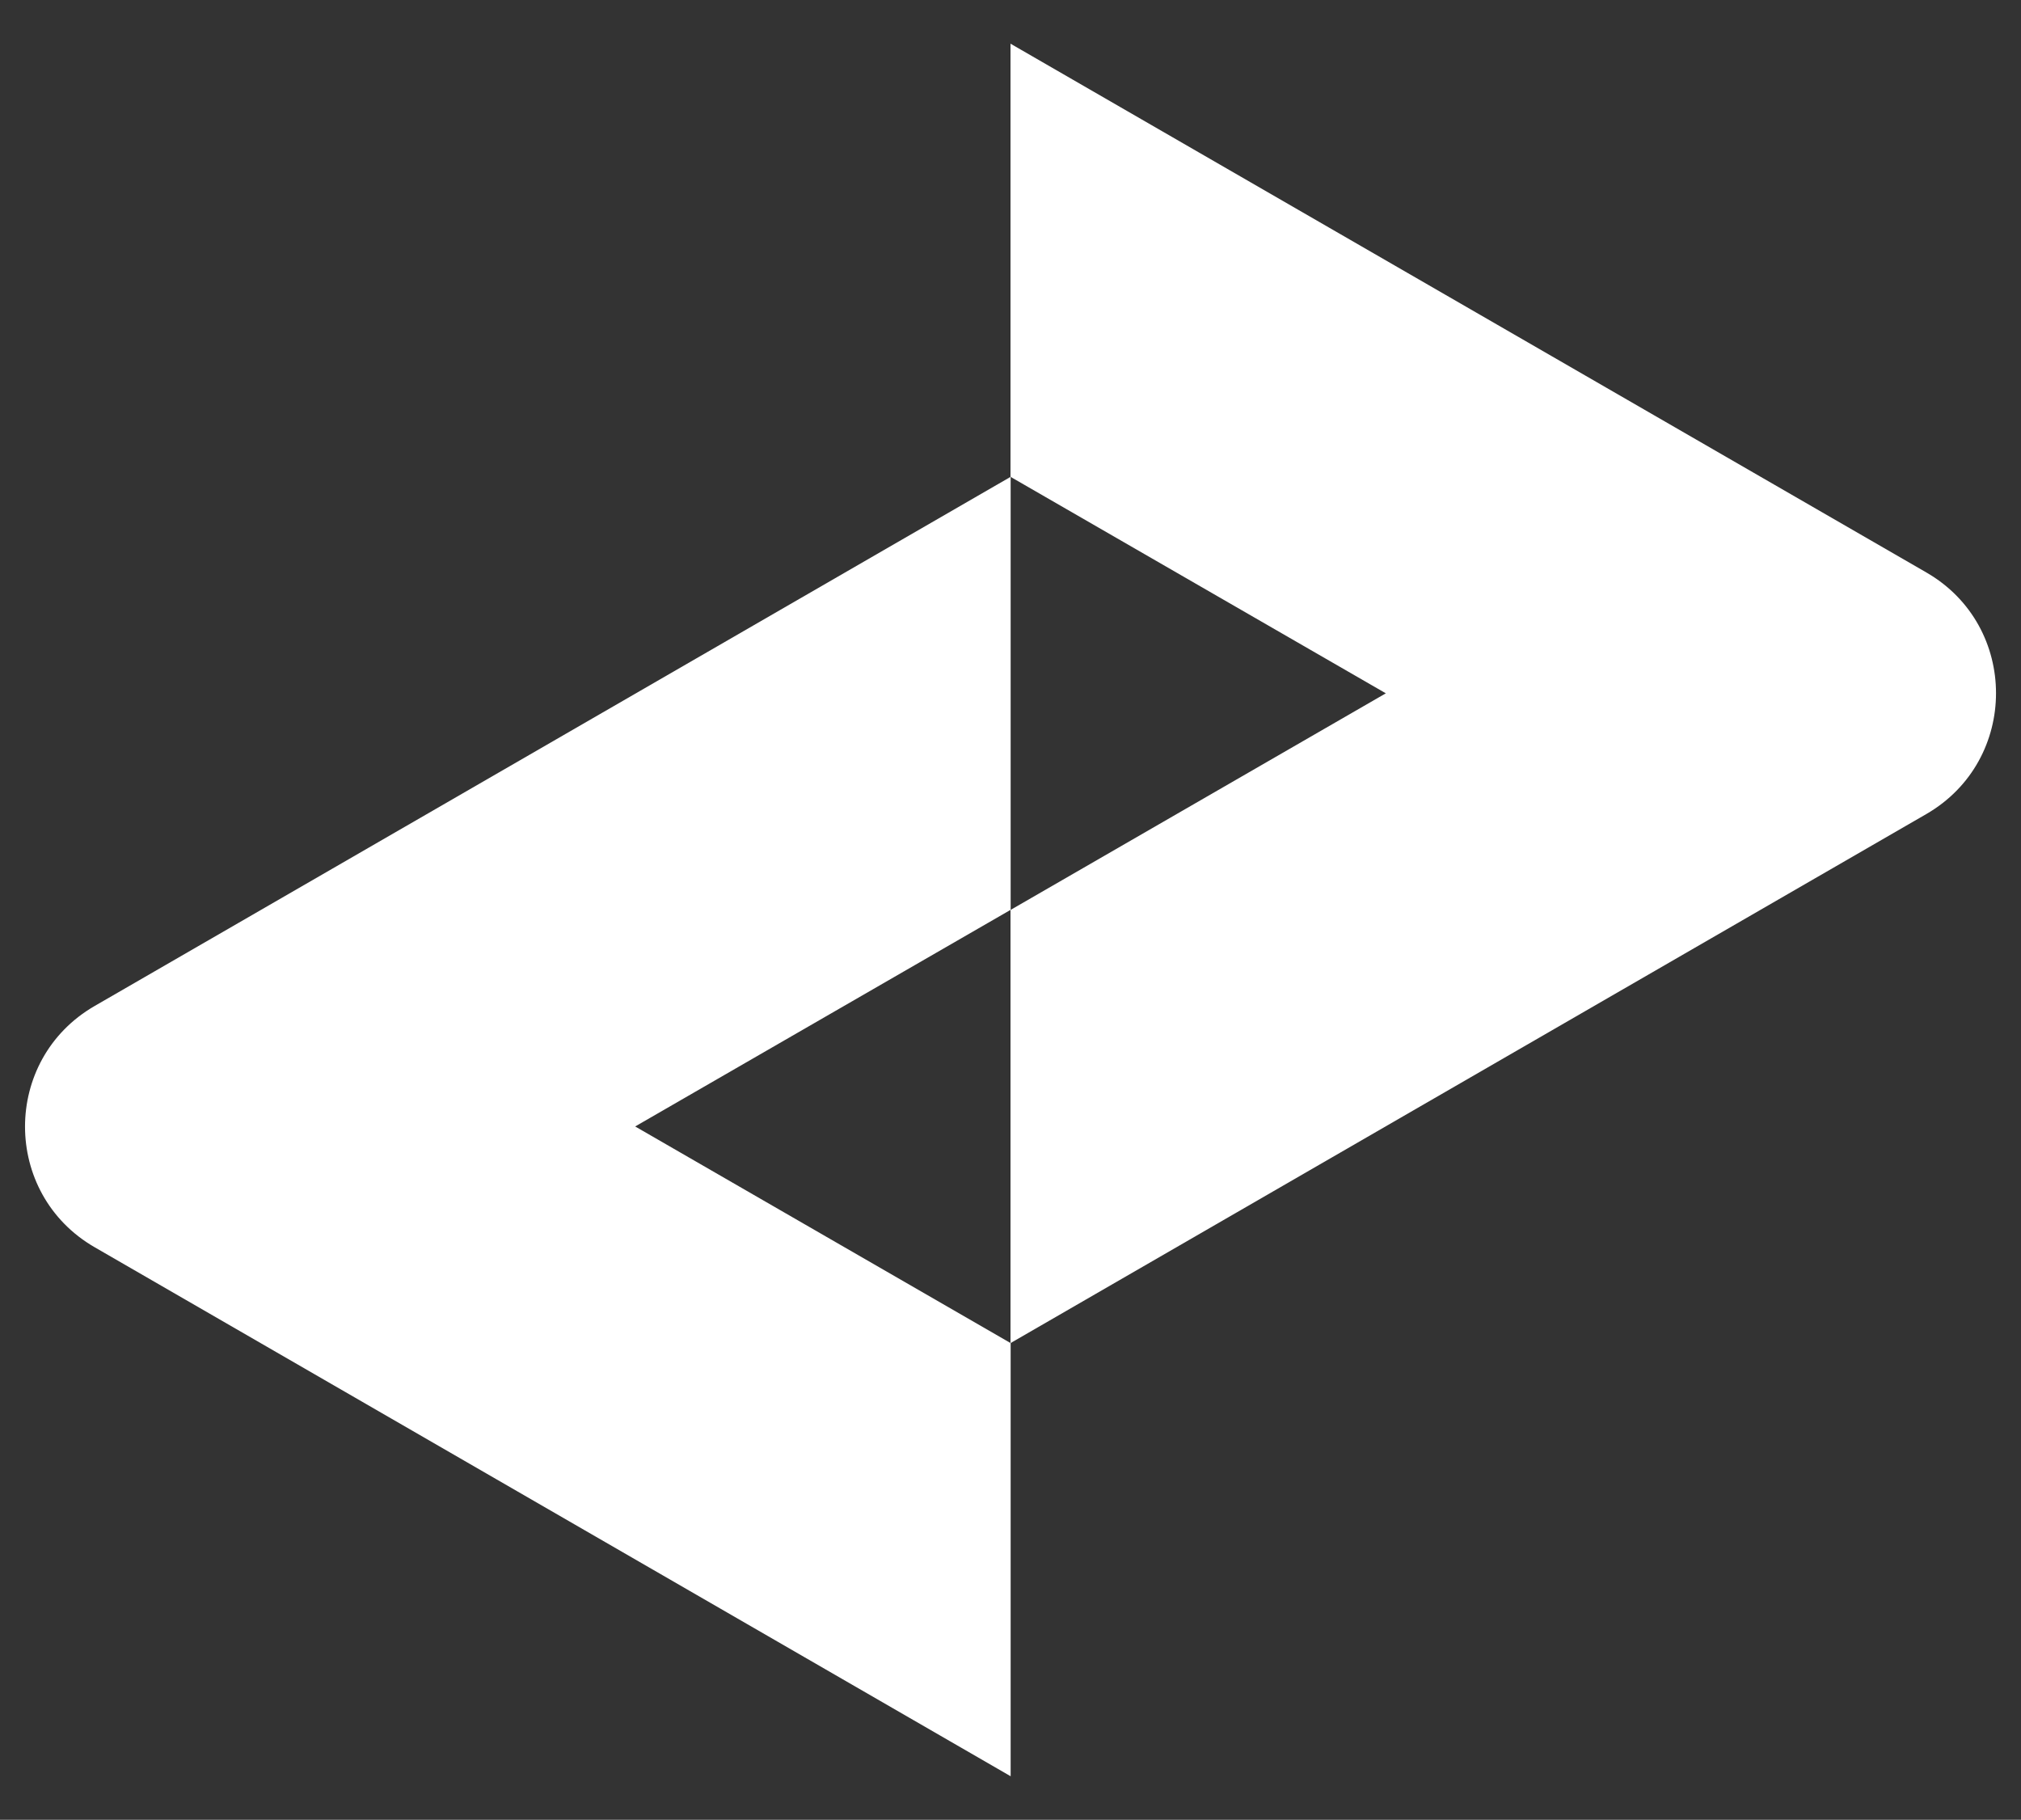
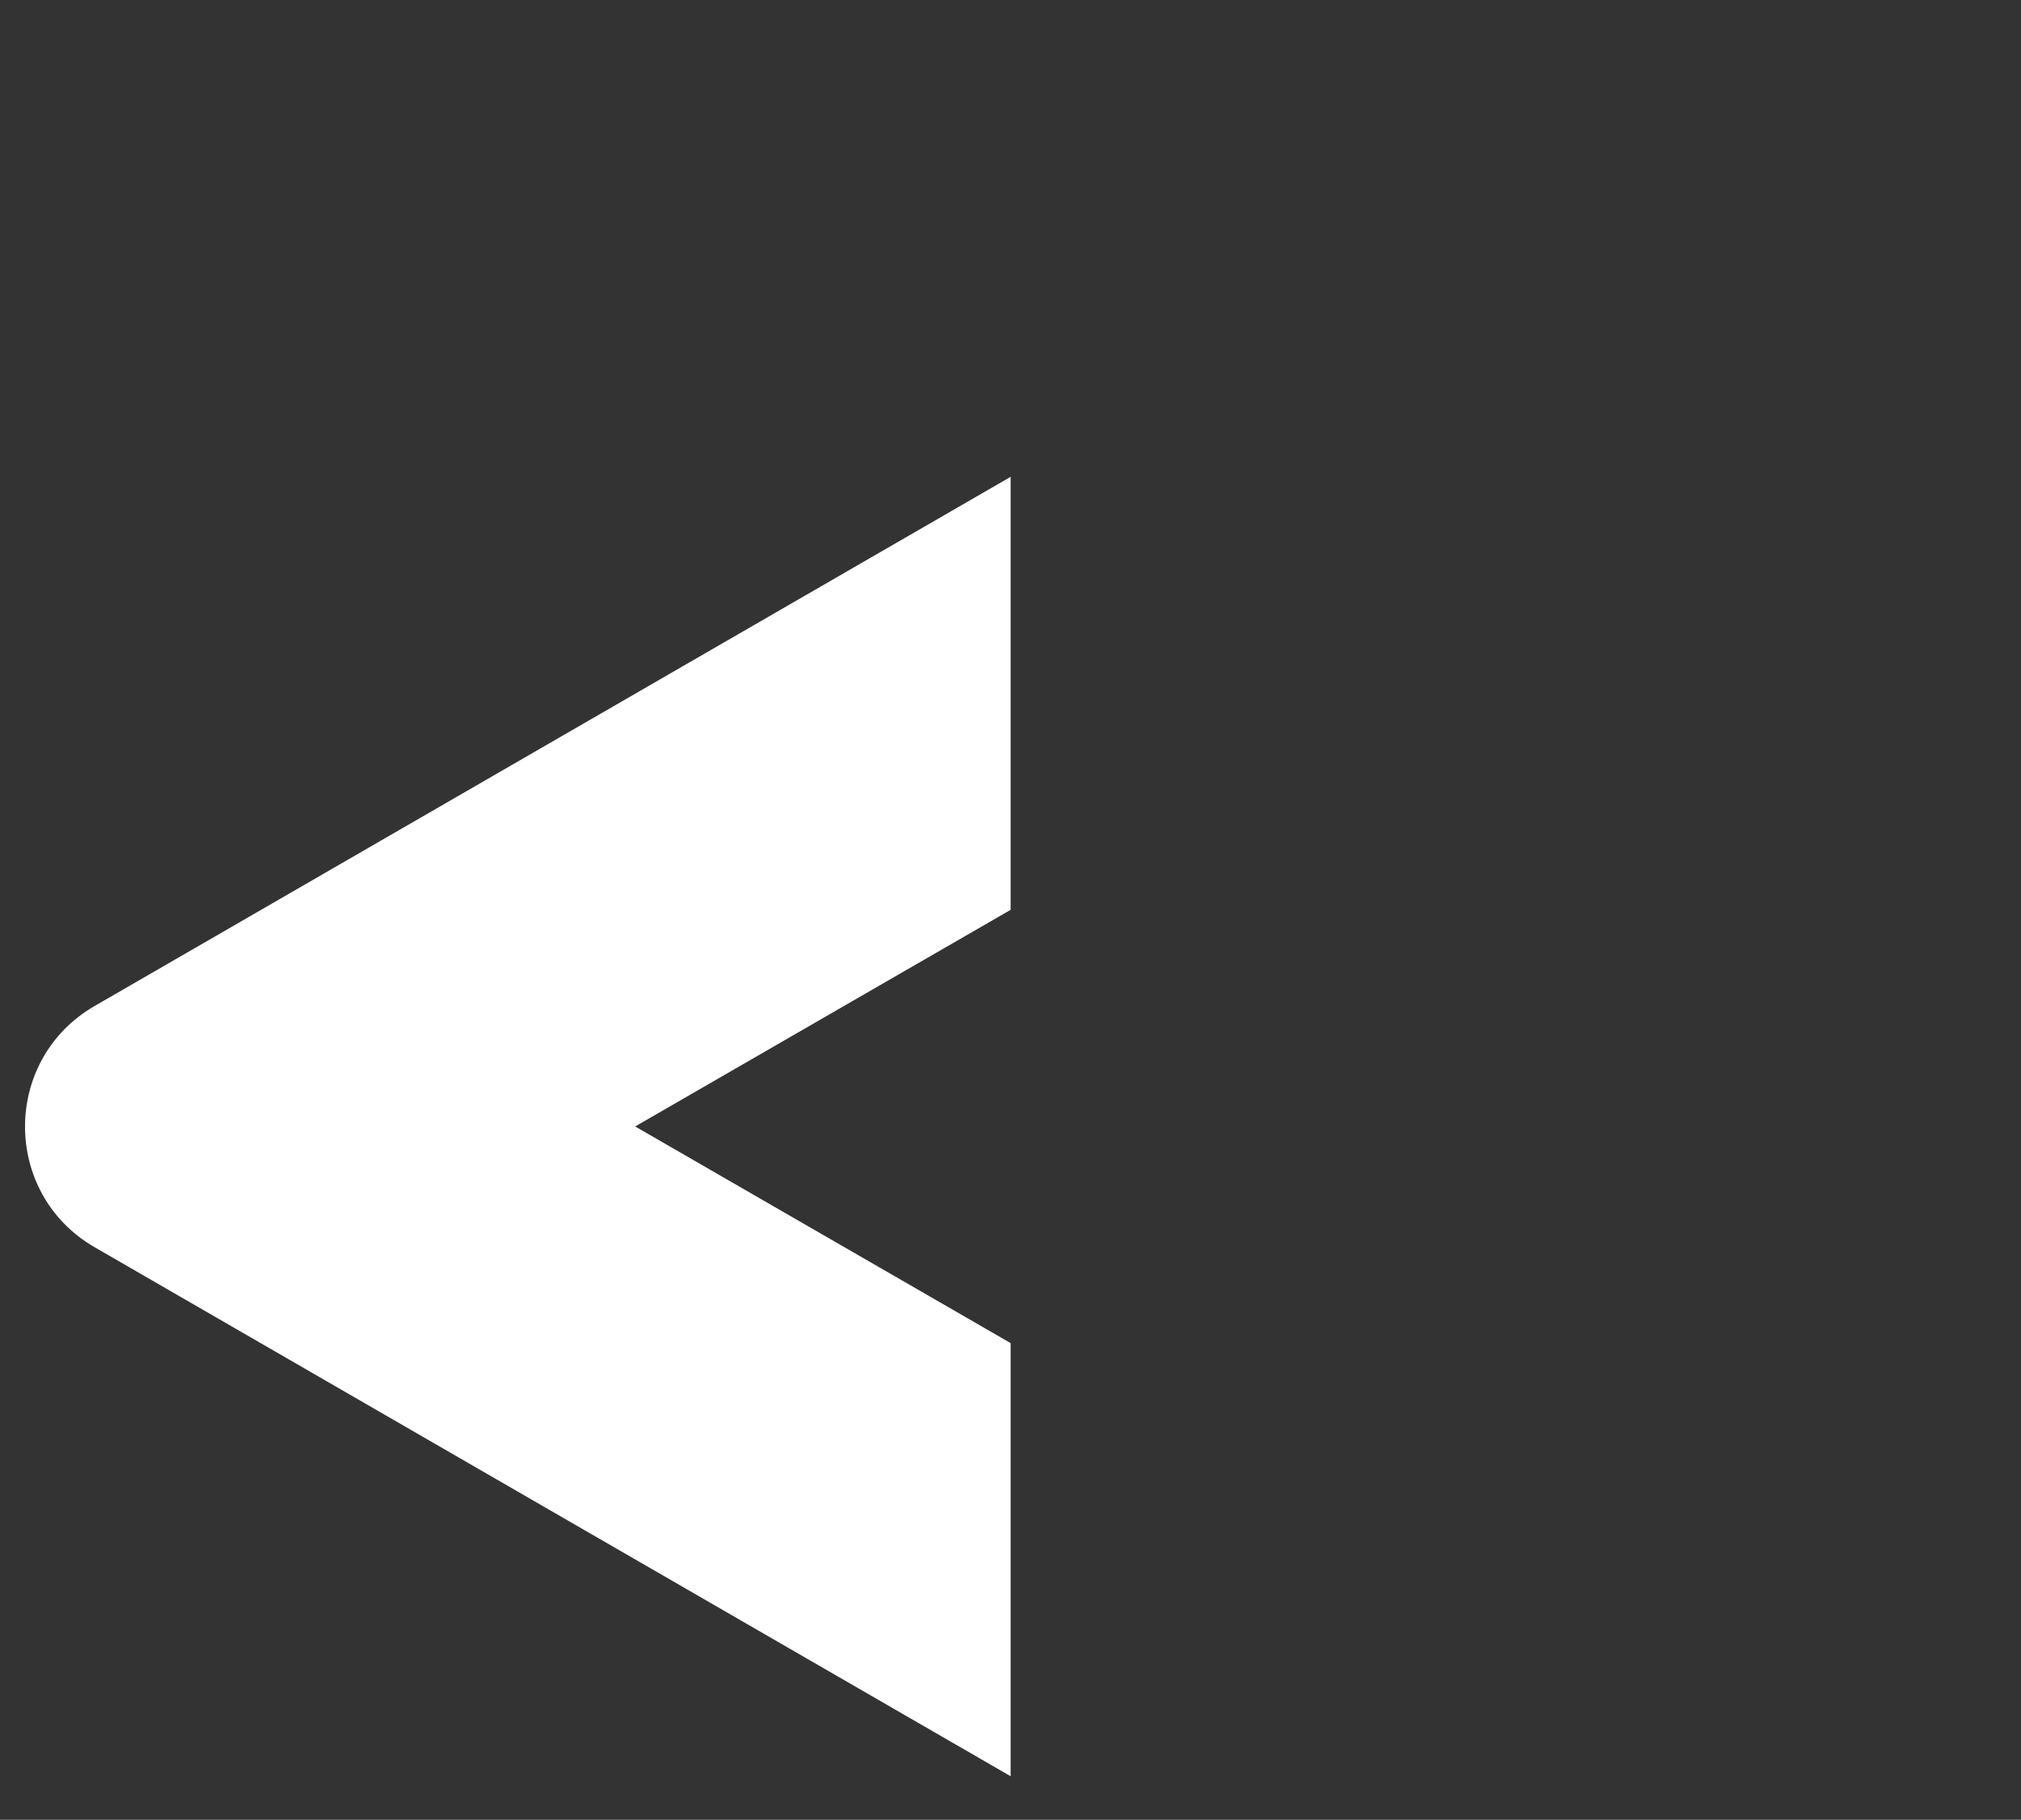
<svg xmlns="http://www.w3.org/2000/svg" version="1.1" id="Calque_1" x="0px" y="0px" viewBox="0 0 136.5 122.89" style="enable-background:new 0 0 136.5 122.89;" xml:space="preserve">
  <rect x="0" y="0" width="136.5" height="122.89" fill="#333333" stroke="none" />
  <style type="text/css">
	.st0{fill:#291A40;}
	.st1{fill:#FFFFFF;}
</style>
  <g>
-     <path class="st1" d="M130.11,38.66L68.25,2.95V32.2L93.6,46.82L68.25,61.45V90.7l61.86-35.73   C136.38,51.34,136.38,42.28,130.11,38.66" />
    <path class="st1" d="M6.4,84.23l61.86,35.72V90.7L42.9,76.07l25.36-14.63V32.2L6.4,67.93C0.12,71.55,0.12,80.61,6.4,84.23" />
  </g>
</svg>